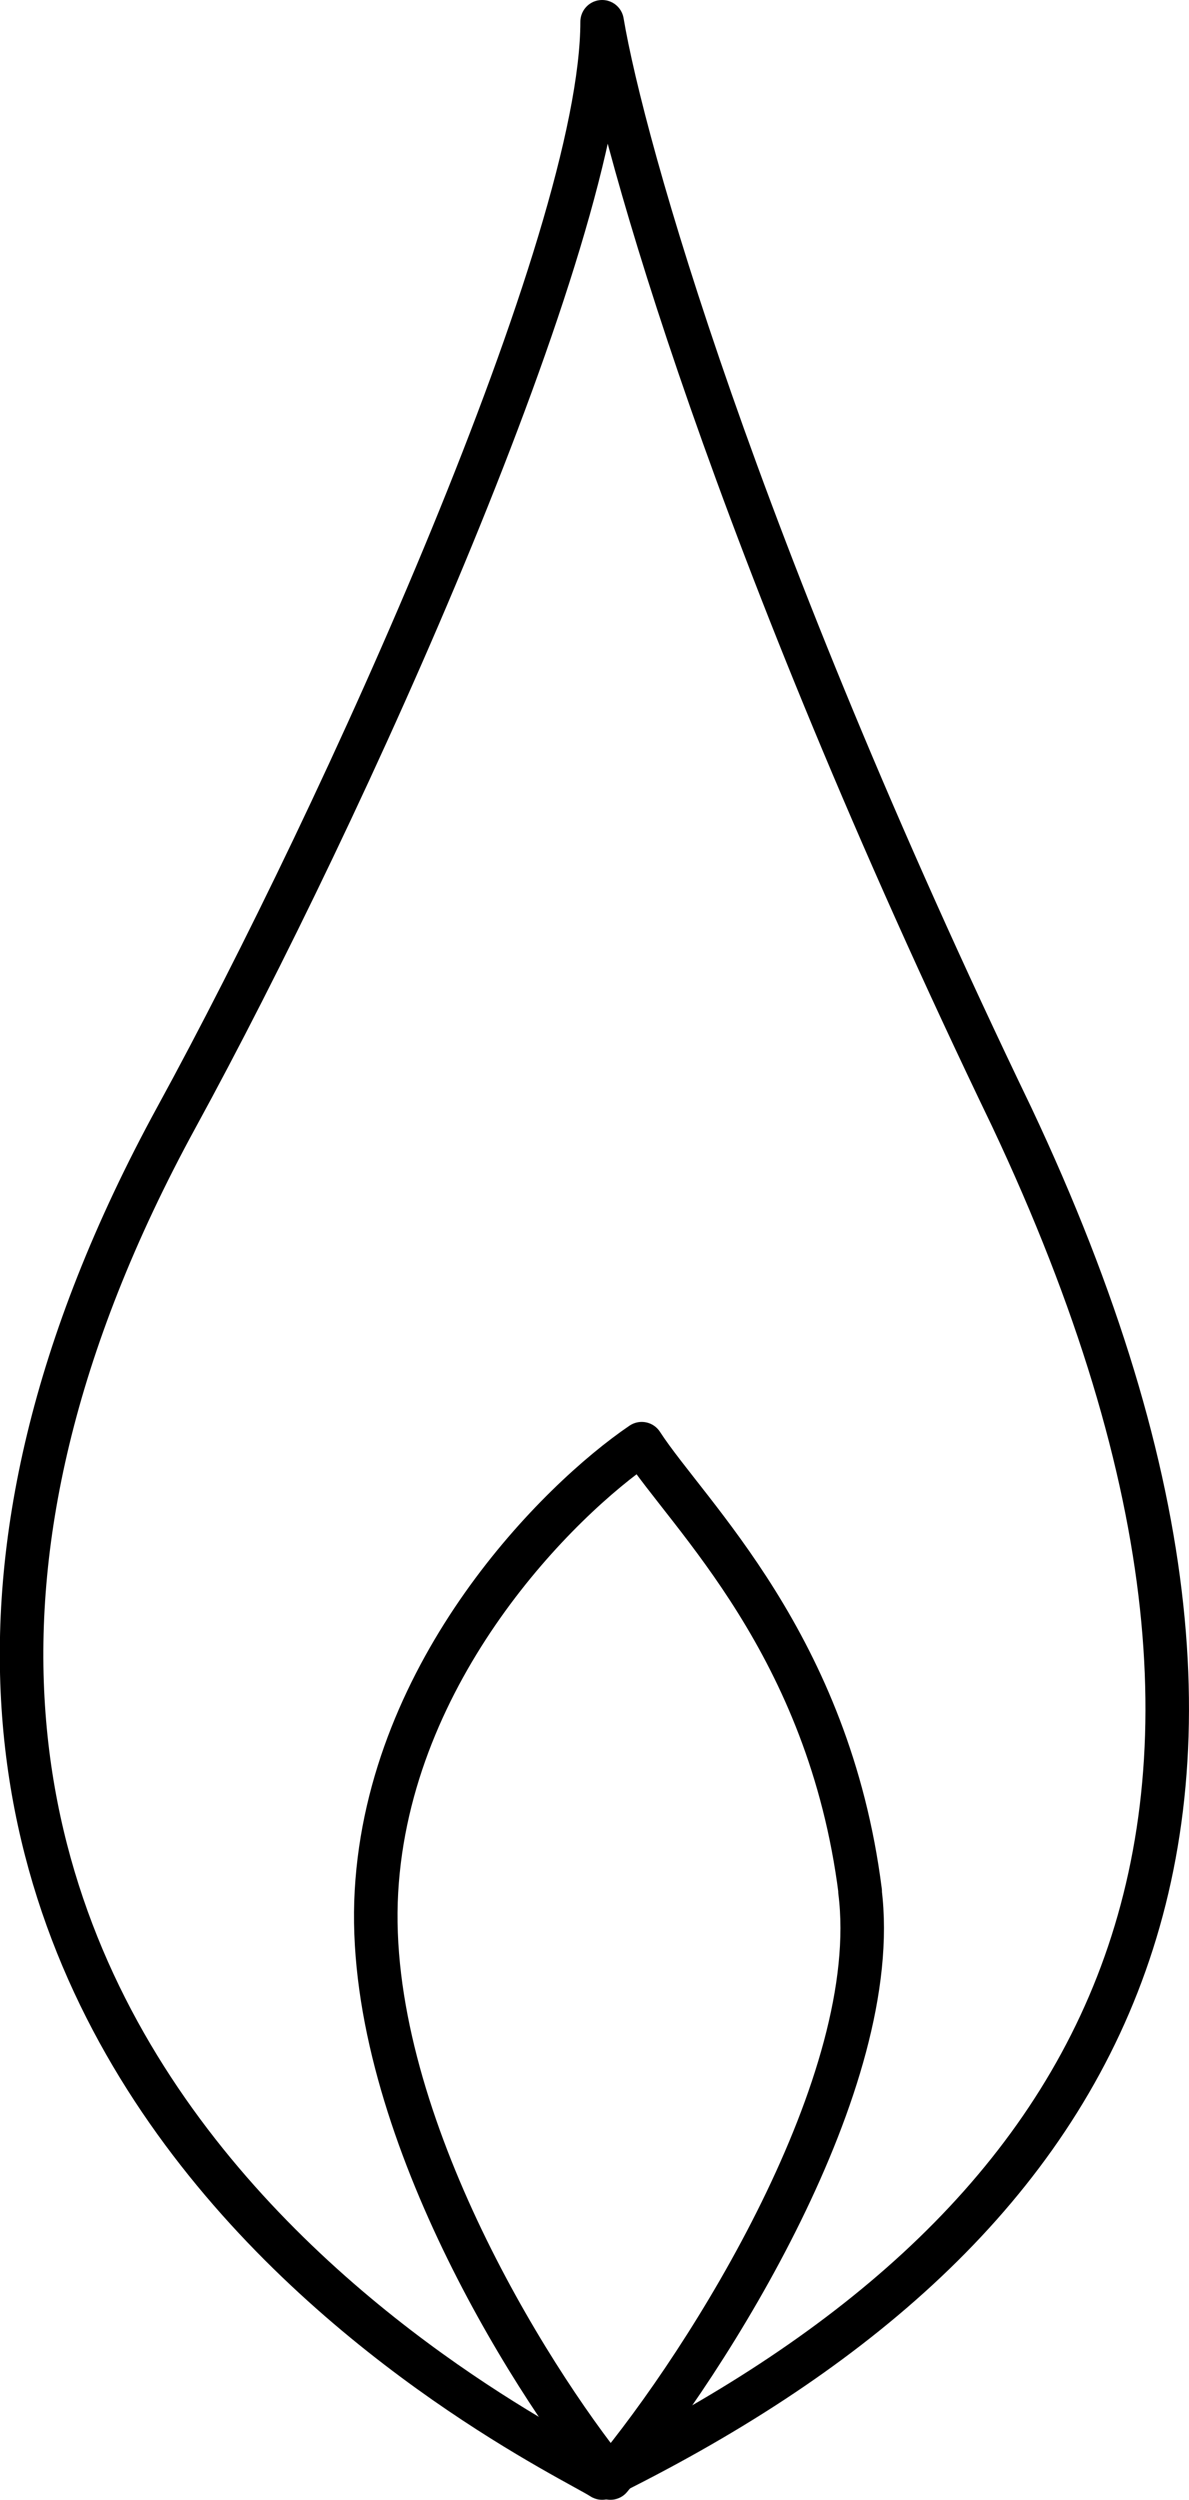
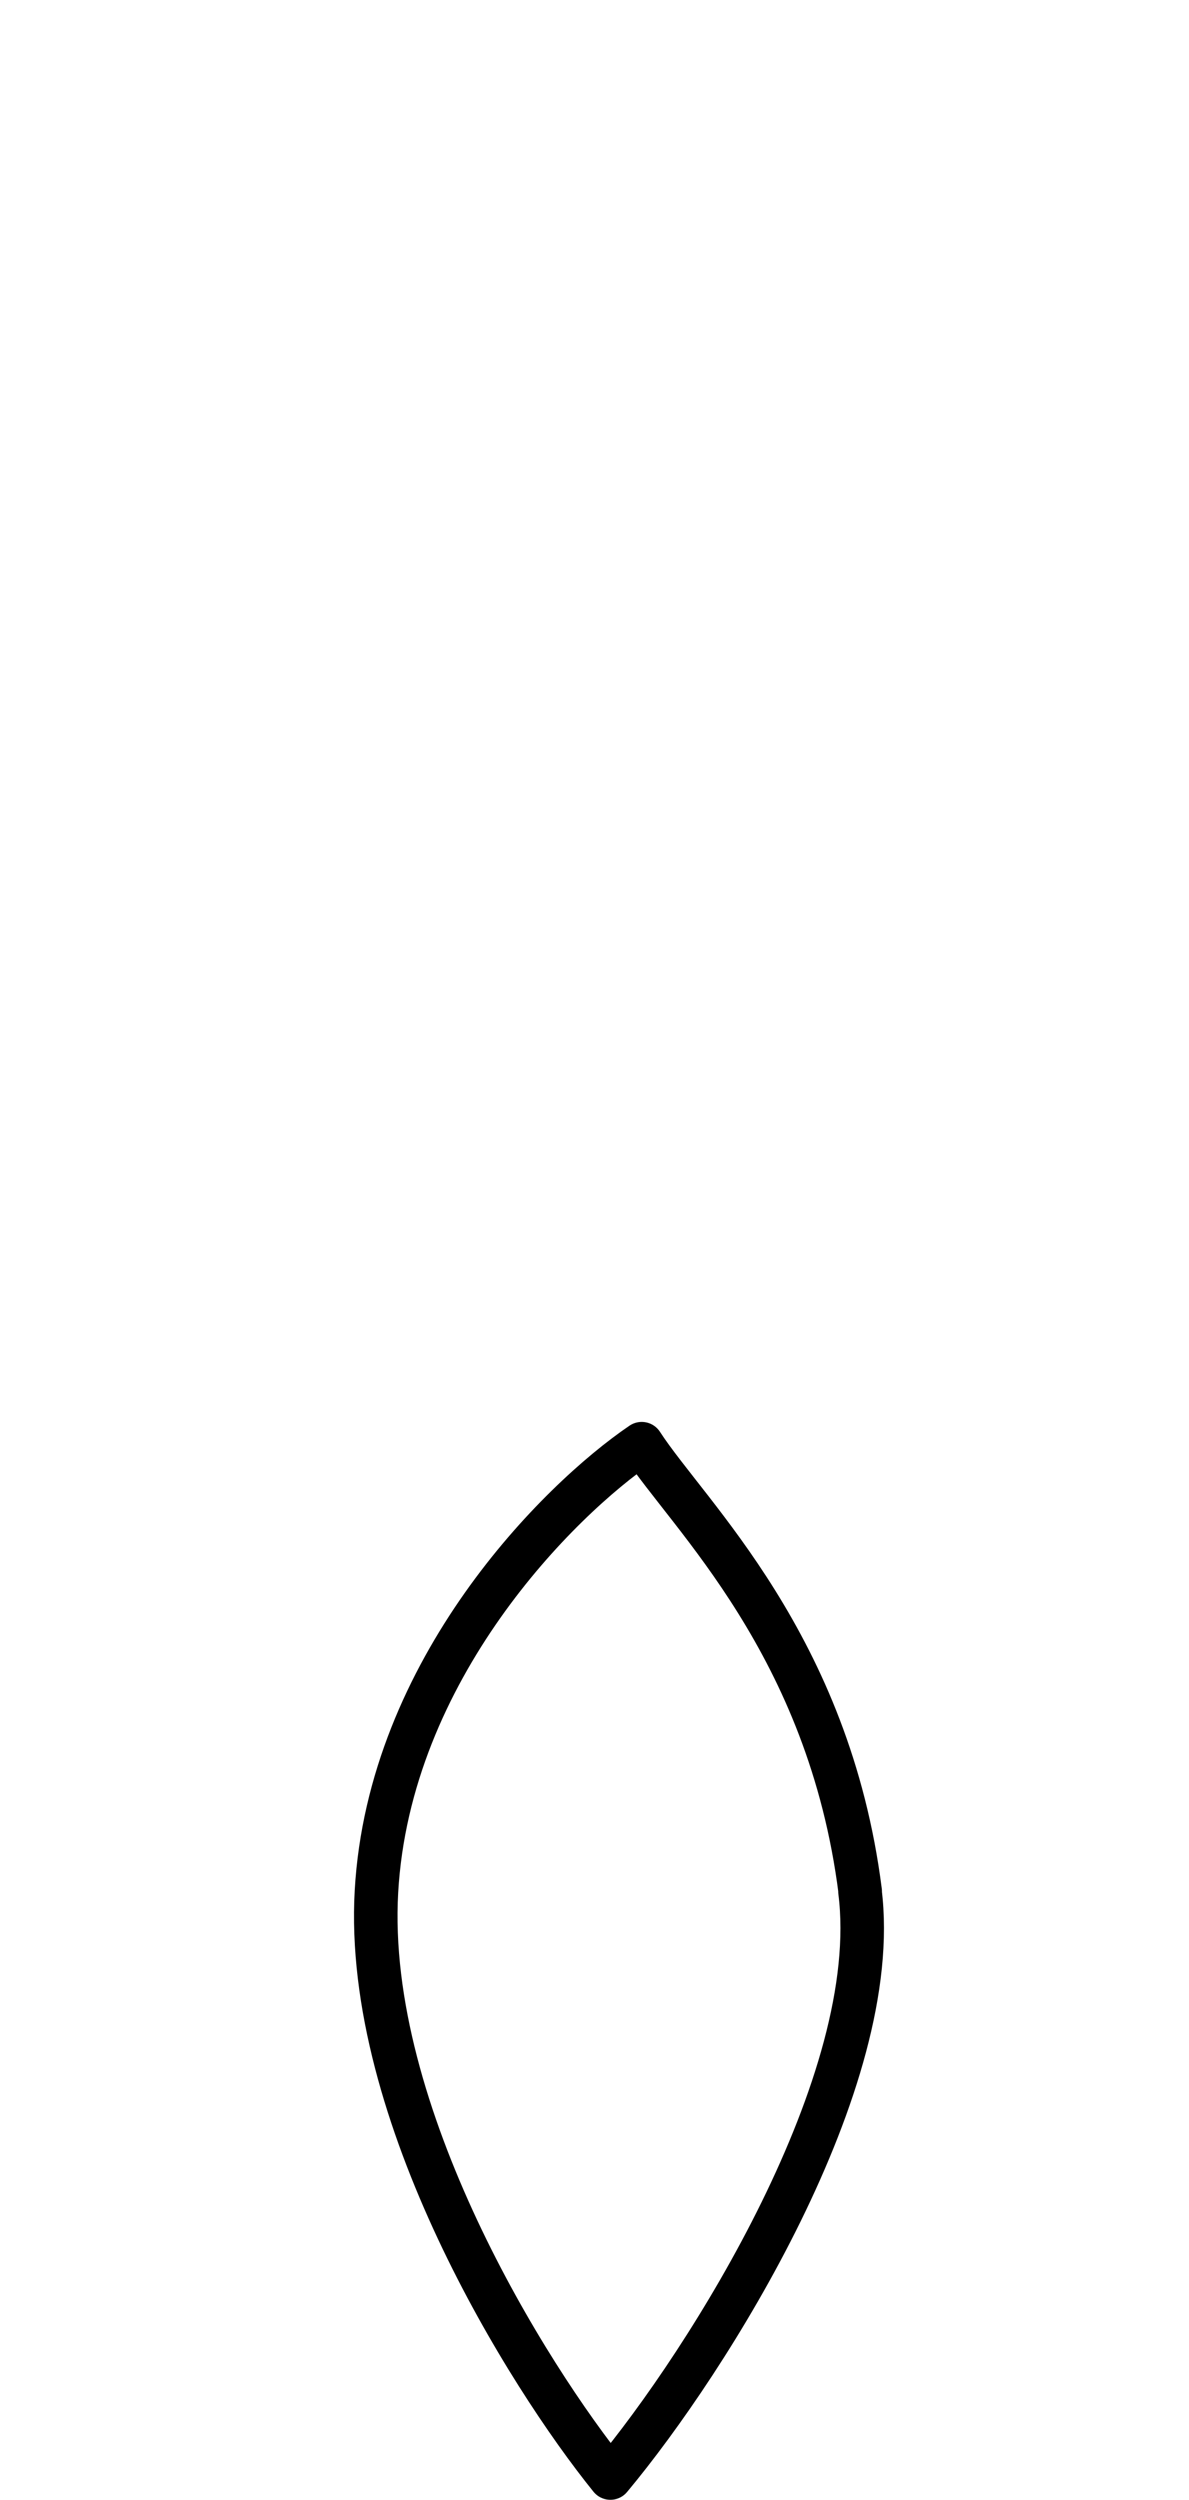
<svg xmlns="http://www.w3.org/2000/svg" id="Layer_2" data-name="Layer 2" viewBox="0 0 54.64 114.8">
  <defs>
    <style> .cls-1 { fill: none; stroke: #000; stroke-linecap: round; stroke-linejoin: round; stroke-width: 2px; } </style>
  </defs>
  <g id="Layer_1-2" data-name="Layer 1">
-     <path class="cls-1" d="M46.49,51.29C33.75,24.85,28.64,6.75,27.67,1c0,10.06-11.9,36.3-19.55,50.29-23.17,42.39,17.37,61.07,19.55,62.51,22.12-10.88,34.75-28.74,18.82-62.51" />
    <path class="cls-1" d="M39.52,86.86c1.1,8.73-6.93,21.5-11.47,26.94-3.82-4.73-11.33-16.73-10.75-26.94s8.36-17.96,12.19-20.56c2.15,3.31,8.6,9.22,10.04,20.56" />
  </g>
</svg>